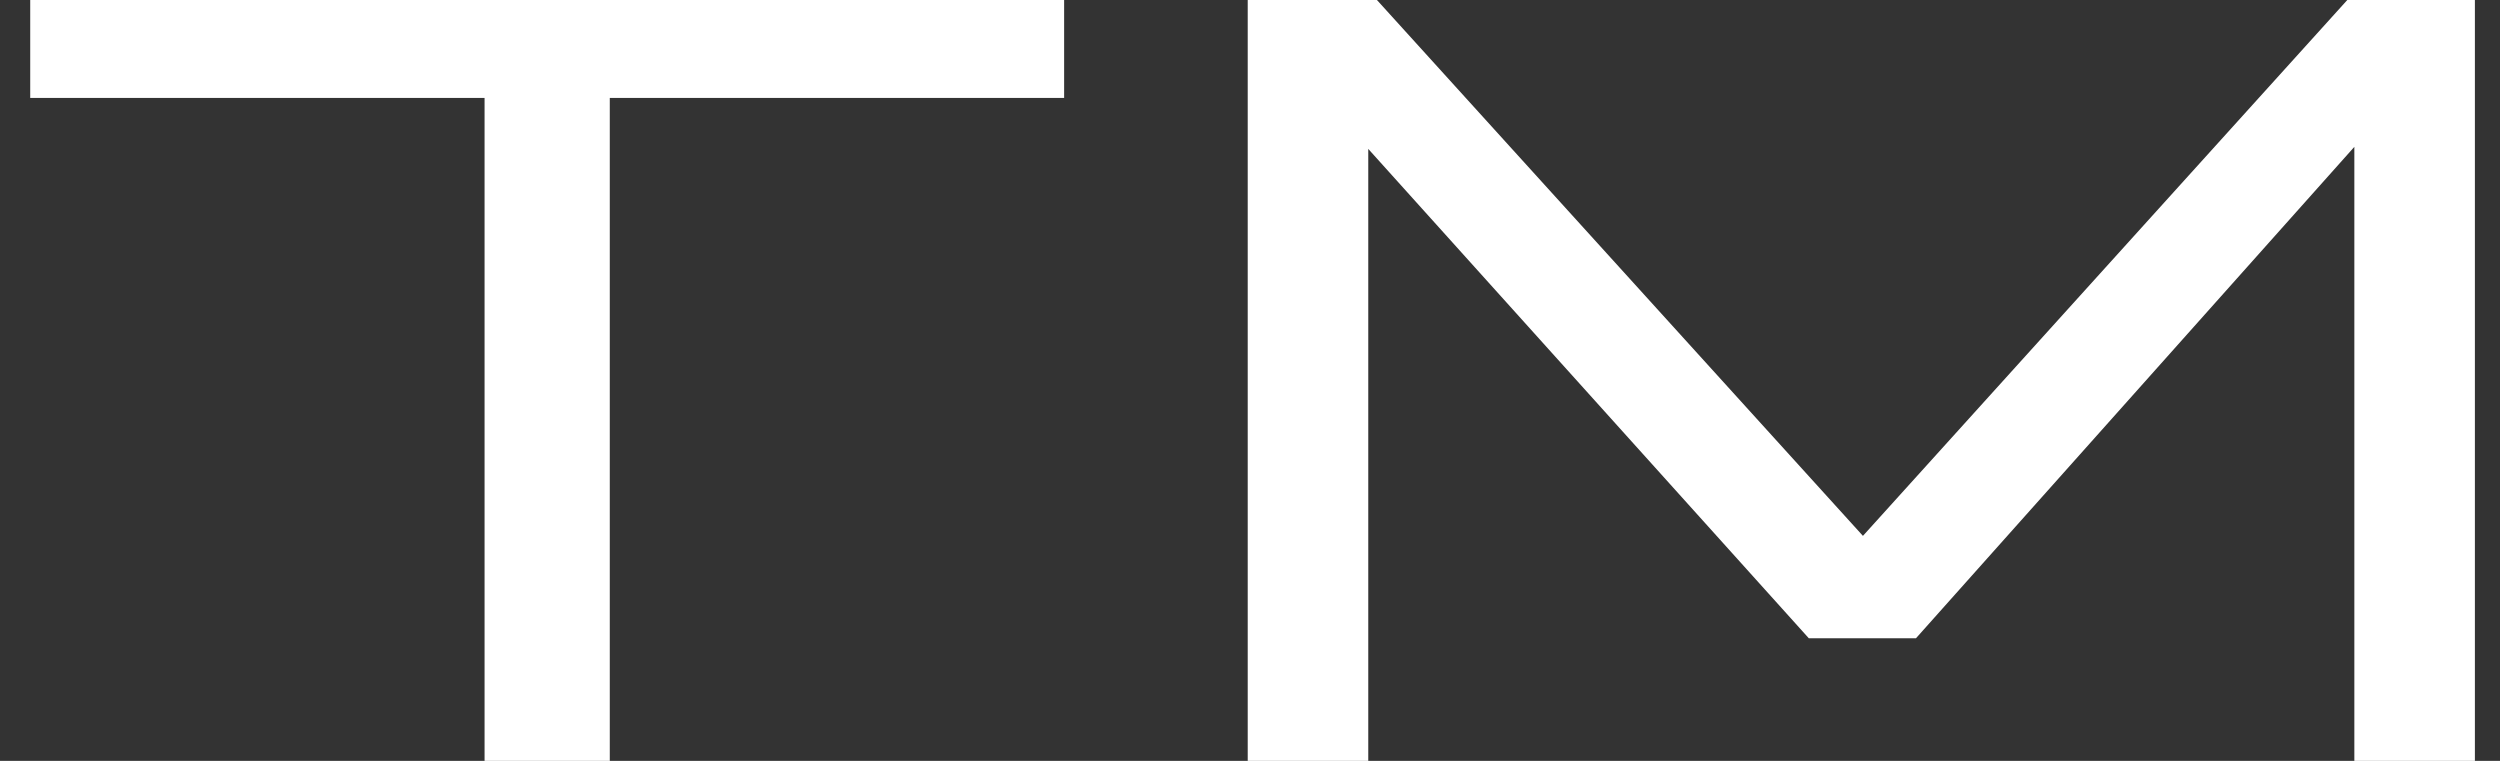
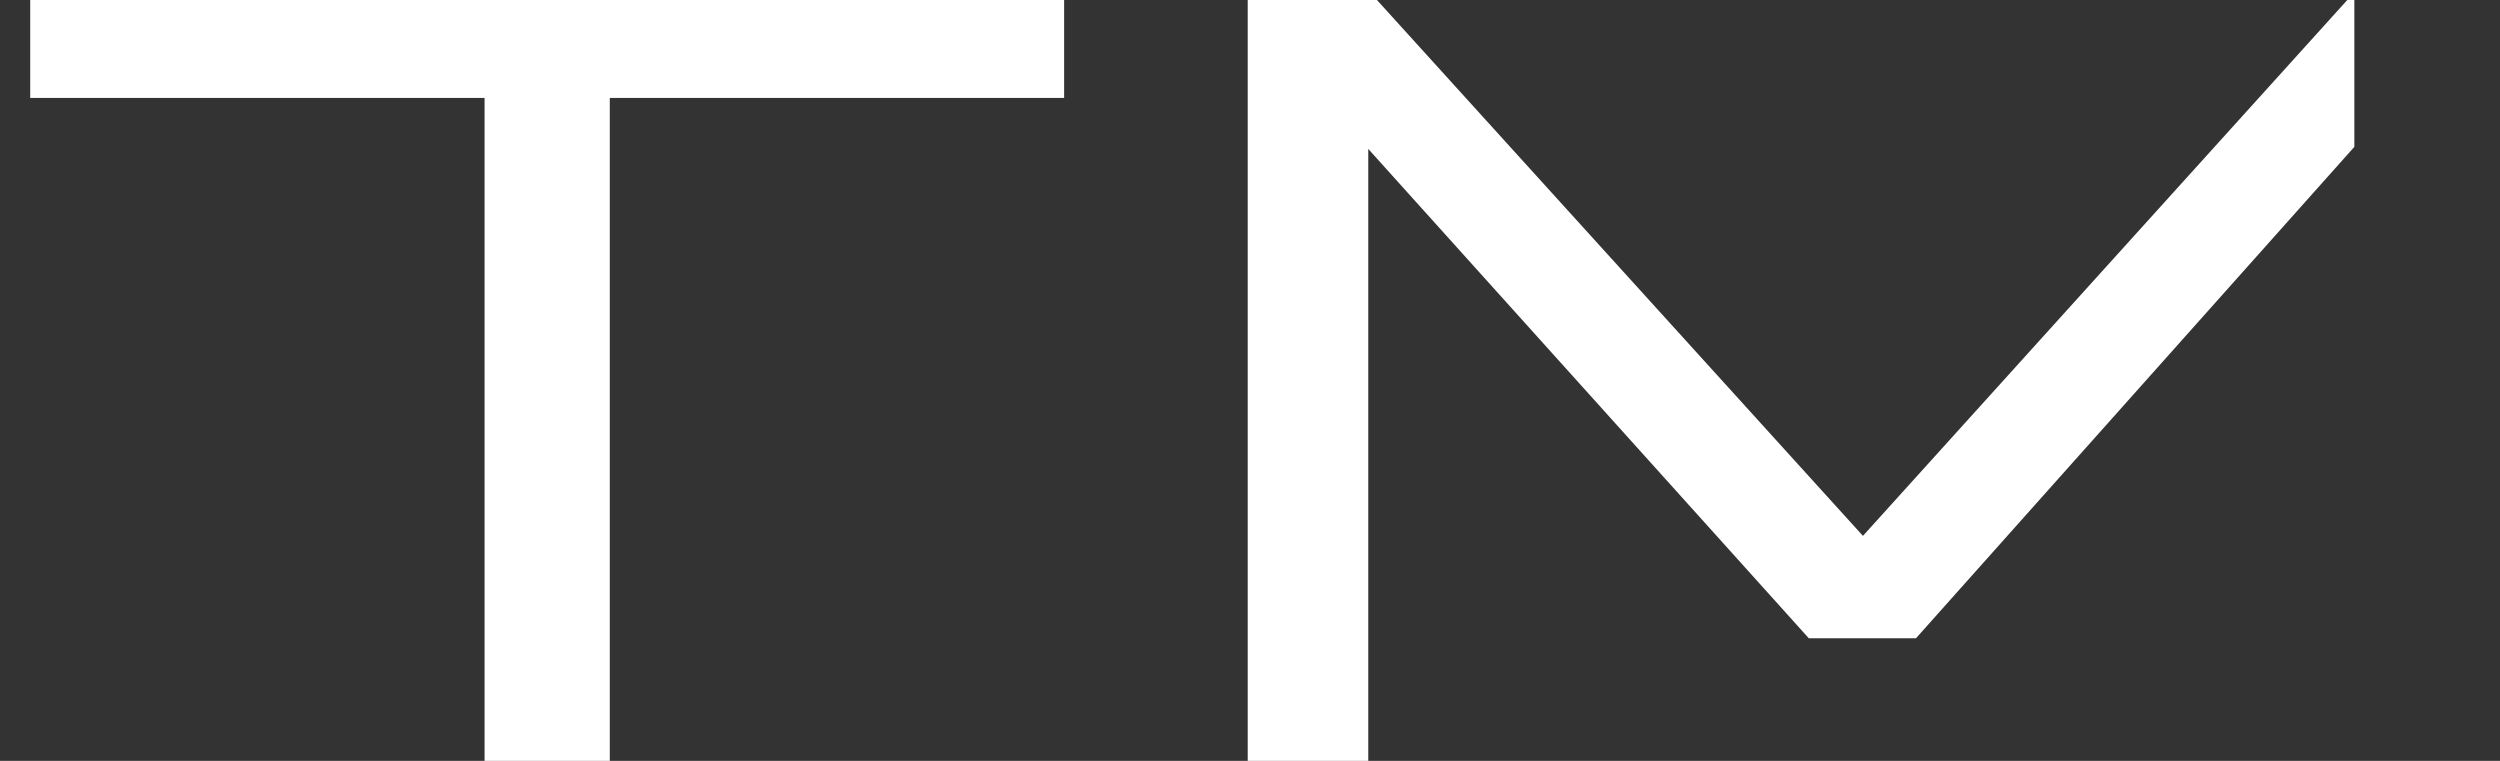
<svg xmlns="http://www.w3.org/2000/svg" width="23" height="7" viewBox="0 0 23 7" fill="none">
  <rect x="0" y="0" width="23" height="7" fill="#333333" stroke="none" />
-   <path d="M4.458 7V0.901H0.278V-0.002H9.79V0.901H5.61V7H4.458ZM11.479 7V-0.002H12.666L17.139 4.93L21.597 -0.002H22.769V7H21.66V1.351L17.627 5.872H16.641L12.588 1.37V7H11.479Z" fill="white" />
+   <path d="M4.458 7V0.901H0.278V-0.002H9.79V0.901H5.61V7H4.458ZM11.479 7V-0.002H12.666L17.139 4.93L21.597 -0.002H22.769H21.66V1.351L17.627 5.872H16.641L12.588 1.37V7H11.479Z" fill="white" />
</svg>